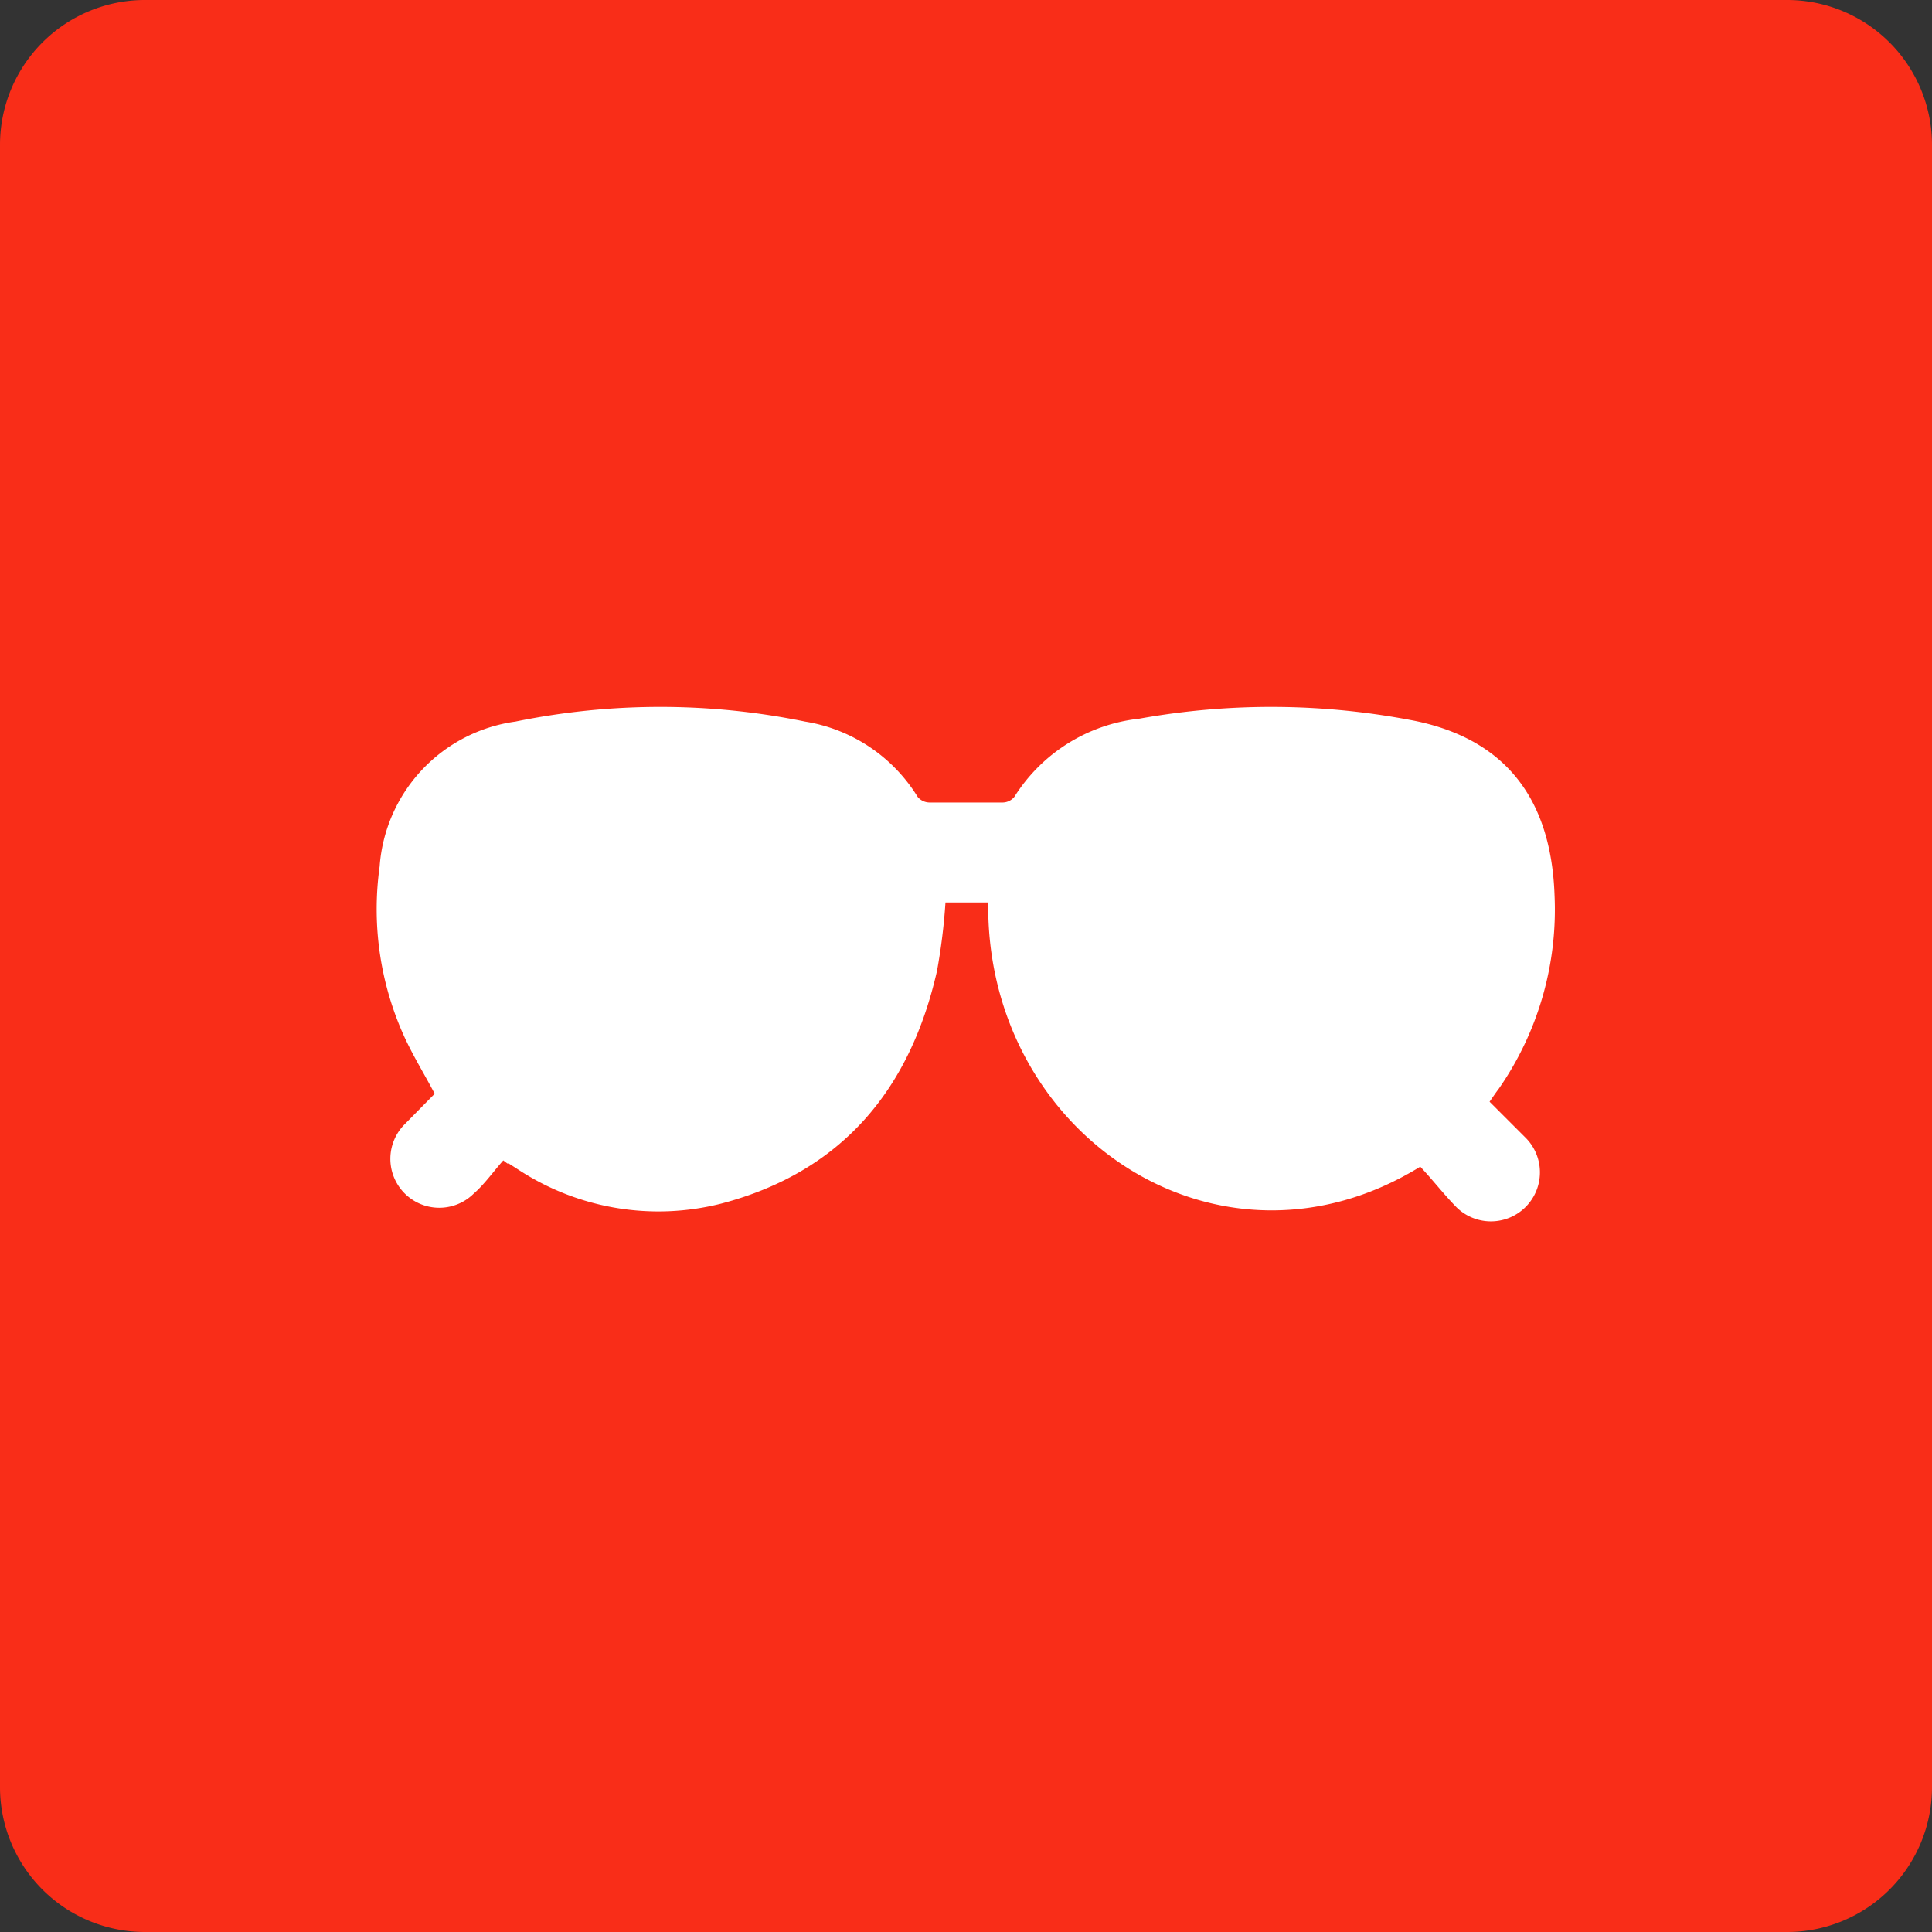
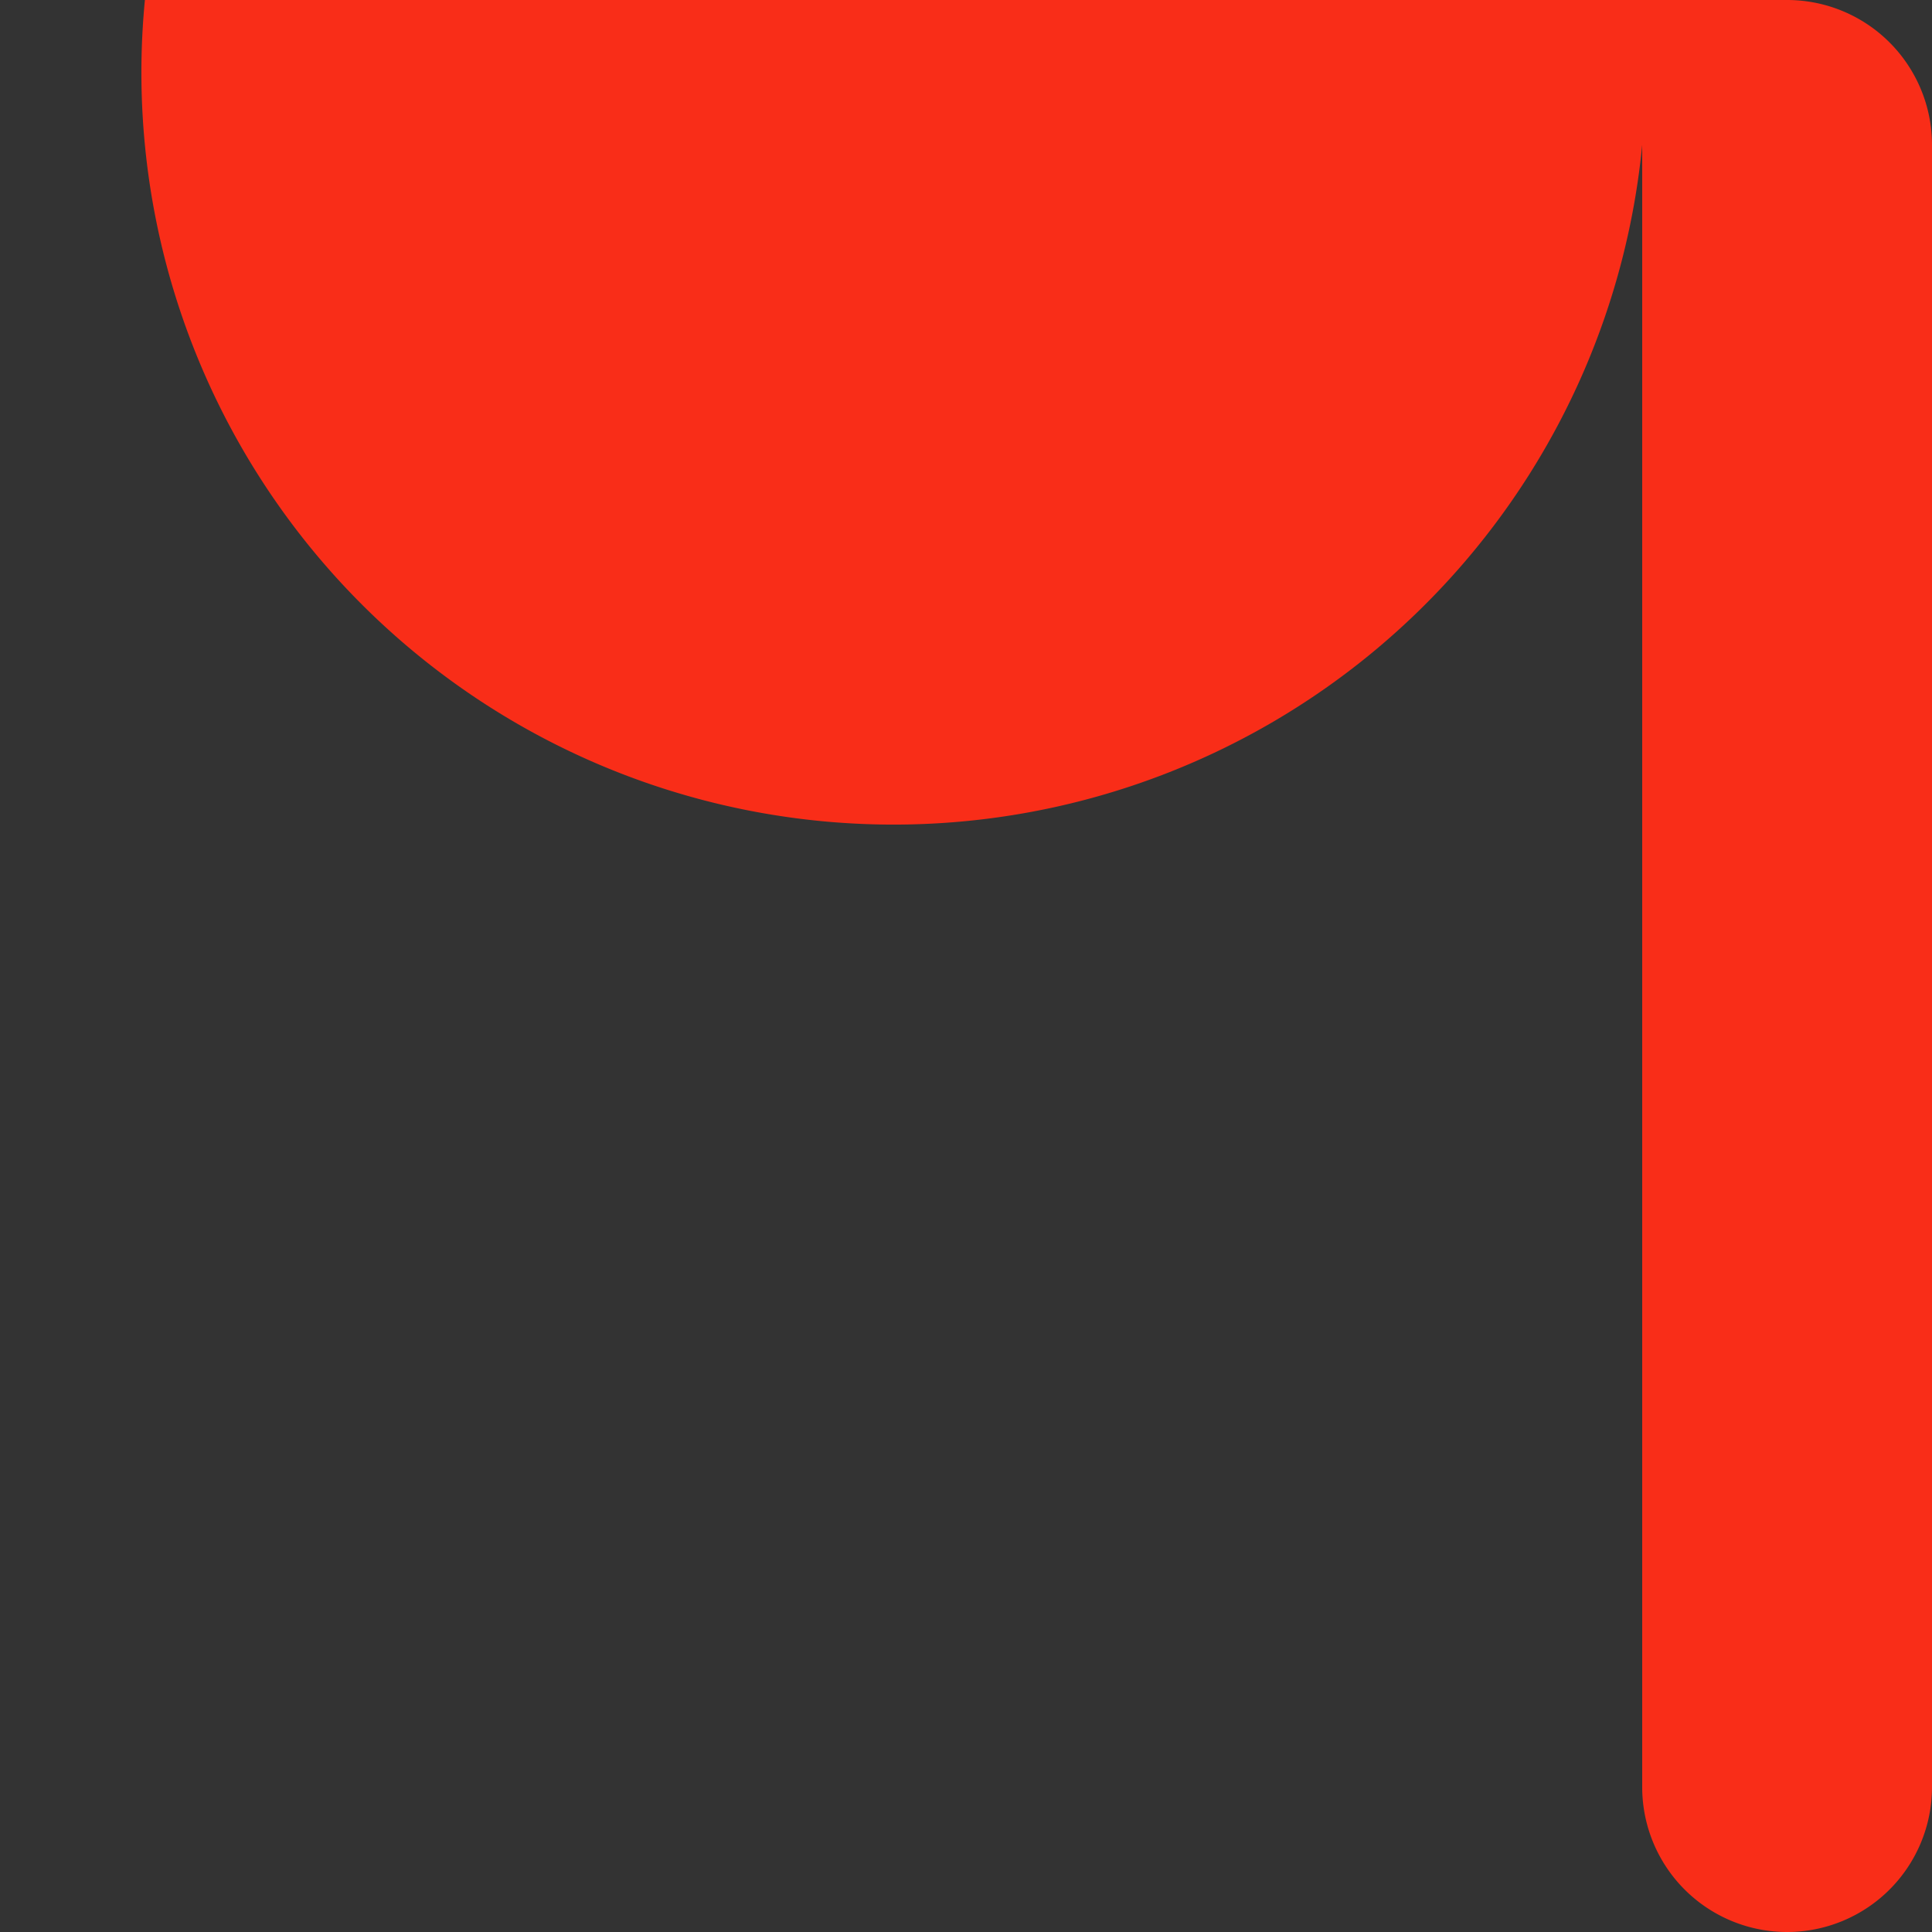
<svg xmlns="http://www.w3.org/2000/svg" id="Layer_1" data-name="Layer 1" viewBox="0 0 80 80">
  <rect x="0" y="0" width="80" height="80" fill="#333333" stroke="none" />
  <defs>
    <style>.cls-1{fill:#f92d18;}.cls-2{fill:#fff;}</style>
  </defs>
-   <path class="cls-1" d="M6,0H74a6,6,0,0,1,6,6V74a6,6,0,0,1-6,6H6a6,6,0,0,1-6-6V6A6,6,0,0,1,6,0Z" />
-   <path class="cls-2" d="M20.84,48.05c-.41.46-.79,1-1.23,1.38a2,2,0,1,1-2.84-2.89L18,45.29c-.43-.82-.91-1.59-1.28-2.41a12.76,12.76,0,0,1-1-7,6.53,6.53,0,0,1,5.62-6,29.88,29.88,0,0,1,12,0A6.73,6.73,0,0,1,38,33a.65.65,0,0,0,.48.23c1,0,2,0,3,0A.64.64,0,0,0,42,33a7,7,0,0,1,5.17-3.24,30.88,30.88,0,0,1,11.42.09c3.75.77,5.64,3.23,5.78,7.22a13,13,0,0,1-2.3,8c-.13.17-.25.35-.39.55l1.47,1.47A2,2,0,1,1,60.32,50c-.54-.55-1-1.15-1.51-1.69-8.33,5.13-18-1.32-17.89-10.94H39.15a24.85,24.85,0,0,1-.35,2.83c-1.12,4.93-3.95,8.33-8.94,9.64a10.59,10.59,0,0,1-8.34-1.37l-.45-.29-.06,0Z" />
+   <path class="cls-1" d="M6,0H74a6,6,0,0,1,6,6V74a6,6,0,0,1-6,6a6,6,0,0,1-6-6V6A6,6,0,0,1,6,0Z" />
</svg>